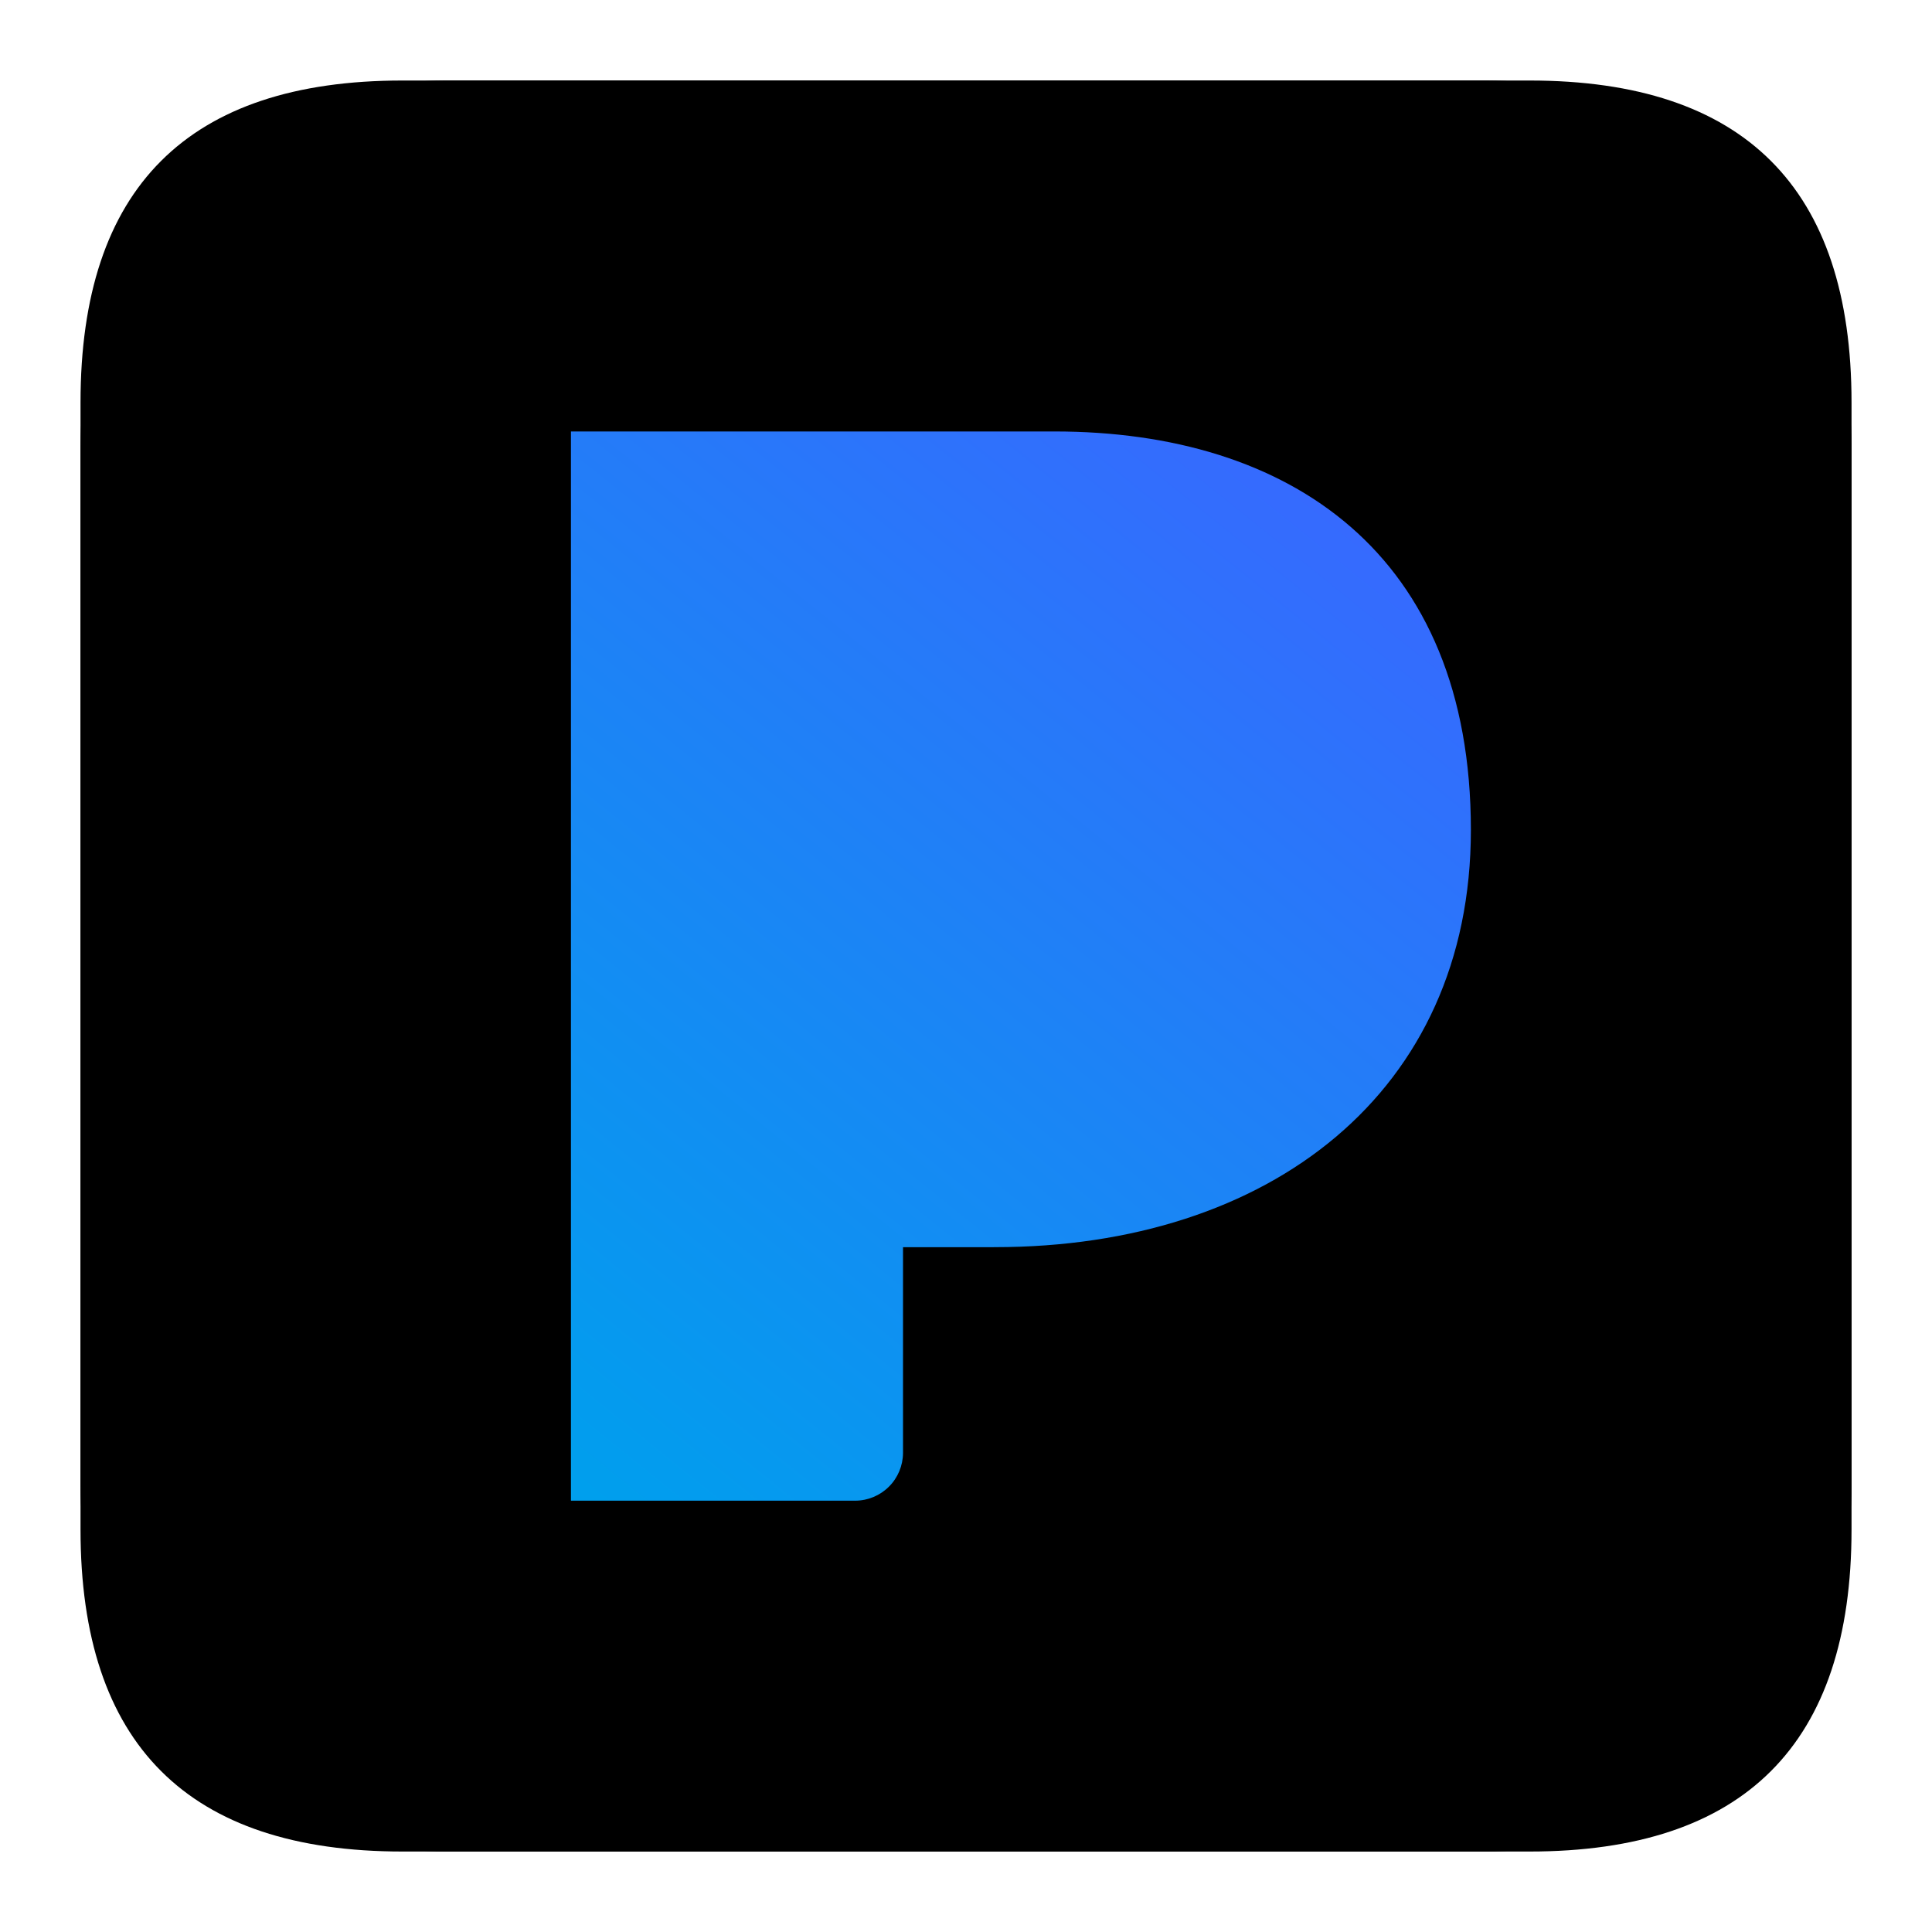
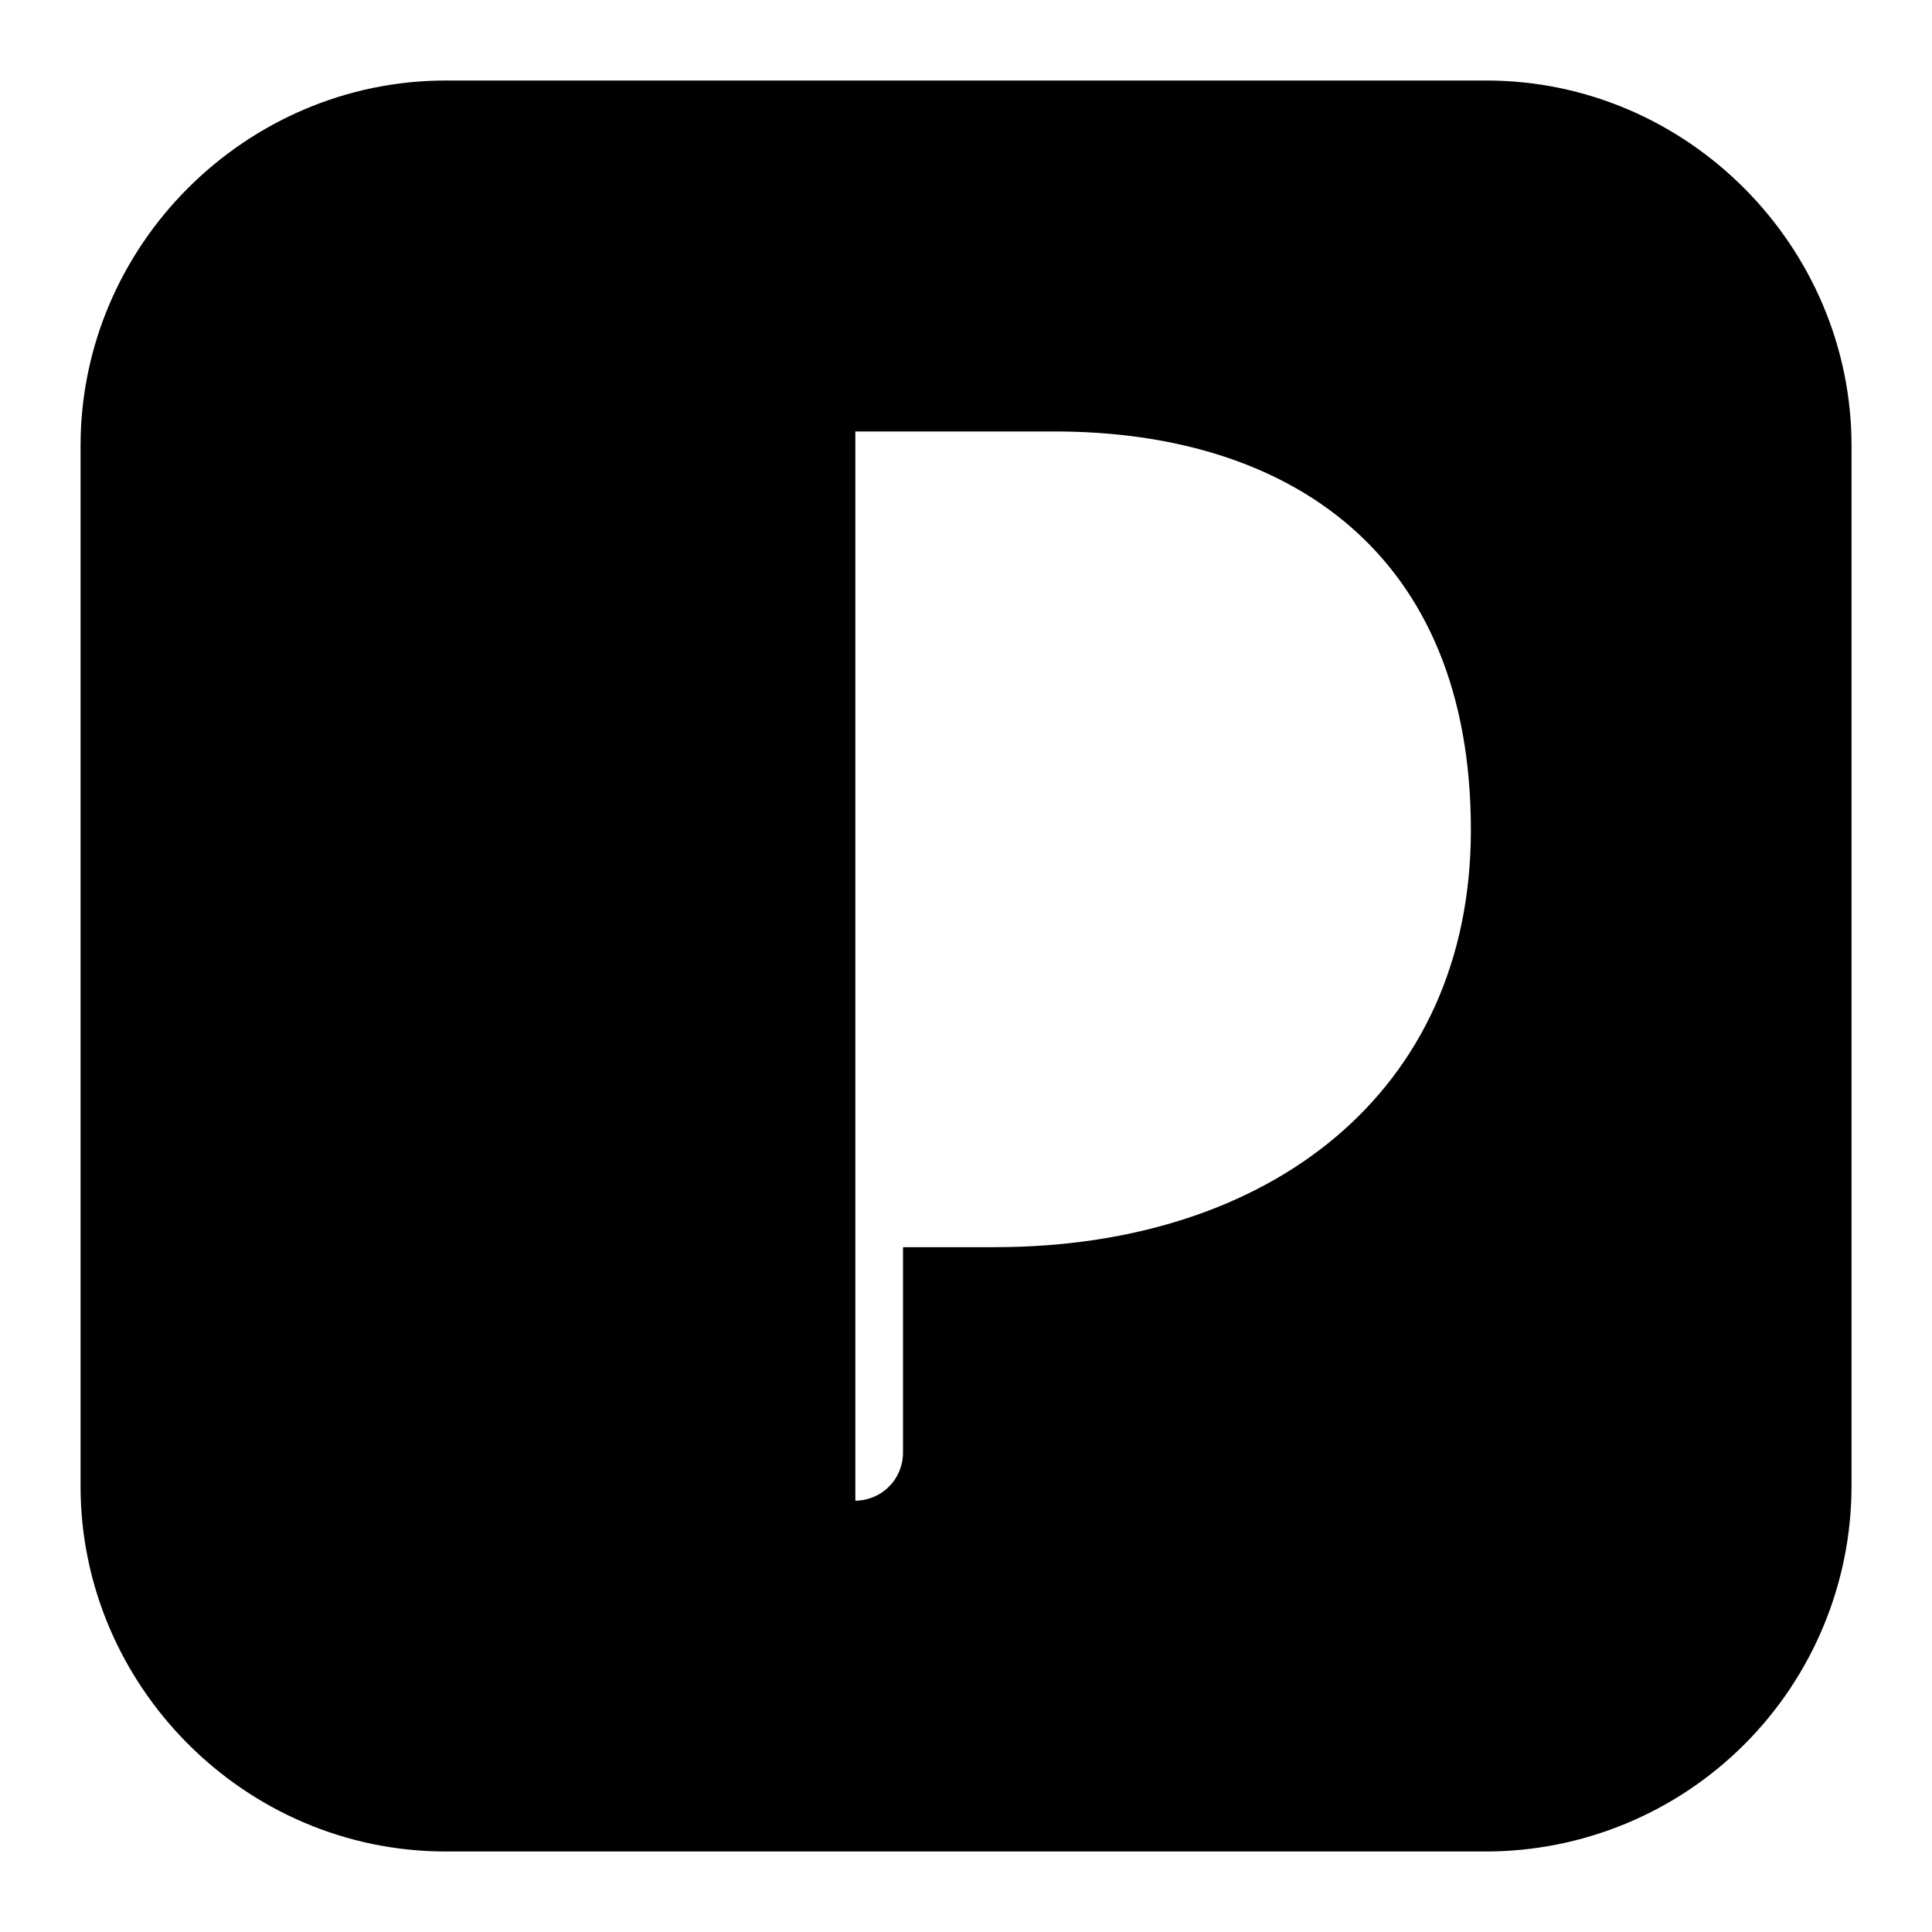
<svg xmlns="http://www.w3.org/2000/svg" width="40" height="40" viewBox="0 0 40 40" fill="none">
-   <path d="M8.334 1.667H31.667C36.111 1.667 38.334 3.889 38.334 8.334V31.667C38.334 36.111 36.111 38.334 31.667 38.334H8.334C3.889 38.334 1.667 36.111 1.667 31.667V8.334C1.667 3.889 3.889 1.667 8.334 1.667Z" fill="black" />
-   <rect x="9.803" y="8.687" width="21.824" height="22.427" fill="url(#paint0_linear_3302_11966)" />
-   <path d="M30.773 1.667H9.228C5.105 1.667 1.668 5.06 1.668 9.229V30.772C1.668 34.896 5.059 38.333 9.228 38.333H30.773C32.777 38.33 34.699 37.533 36.116 36.115C37.533 34.698 38.331 32.776 38.334 30.772V9.229C38.334 5.104 34.94 1.667 30.773 1.667ZM20.573 25.822H18.696V30.083C18.694 30.344 18.59 30.595 18.405 30.779C18.22 30.964 17.97 31.069 17.709 31.07H11.821V8.933H21.834C26.694 8.933 30.453 11.454 30.453 17.183C30.453 22.614 26.283 25.821 20.598 25.821H20.573V25.822Z" fill="black" />
+   <path d="M30.773 1.667H9.228C5.105 1.667 1.668 5.06 1.668 9.229V30.772C1.668 34.896 5.059 38.333 9.228 38.333H30.773C32.777 38.33 34.699 37.533 36.116 36.115C37.533 34.698 38.331 32.776 38.334 30.772V9.229C38.334 5.104 34.94 1.667 30.773 1.667ZM20.573 25.822H18.696V30.083C18.694 30.344 18.59 30.595 18.405 30.779C18.22 30.964 17.97 31.069 17.709 31.07V8.933H21.834C26.694 8.933 30.453 11.454 30.453 17.183C30.453 22.614 26.283 25.821 20.598 25.821H20.573V25.822Z" fill="black" />
  <defs>
    <linearGradient id="paint0_linear_3302_11966" x1="27.798" y1="10.748" x2="11.752" y2="30.681" gradientUnits="userSpaceOnUse">
      <stop stop-color="#366AFE" />
      <stop offset="1" stop-color="#009FED" />
    </linearGradient>
  </defs>
</svg>